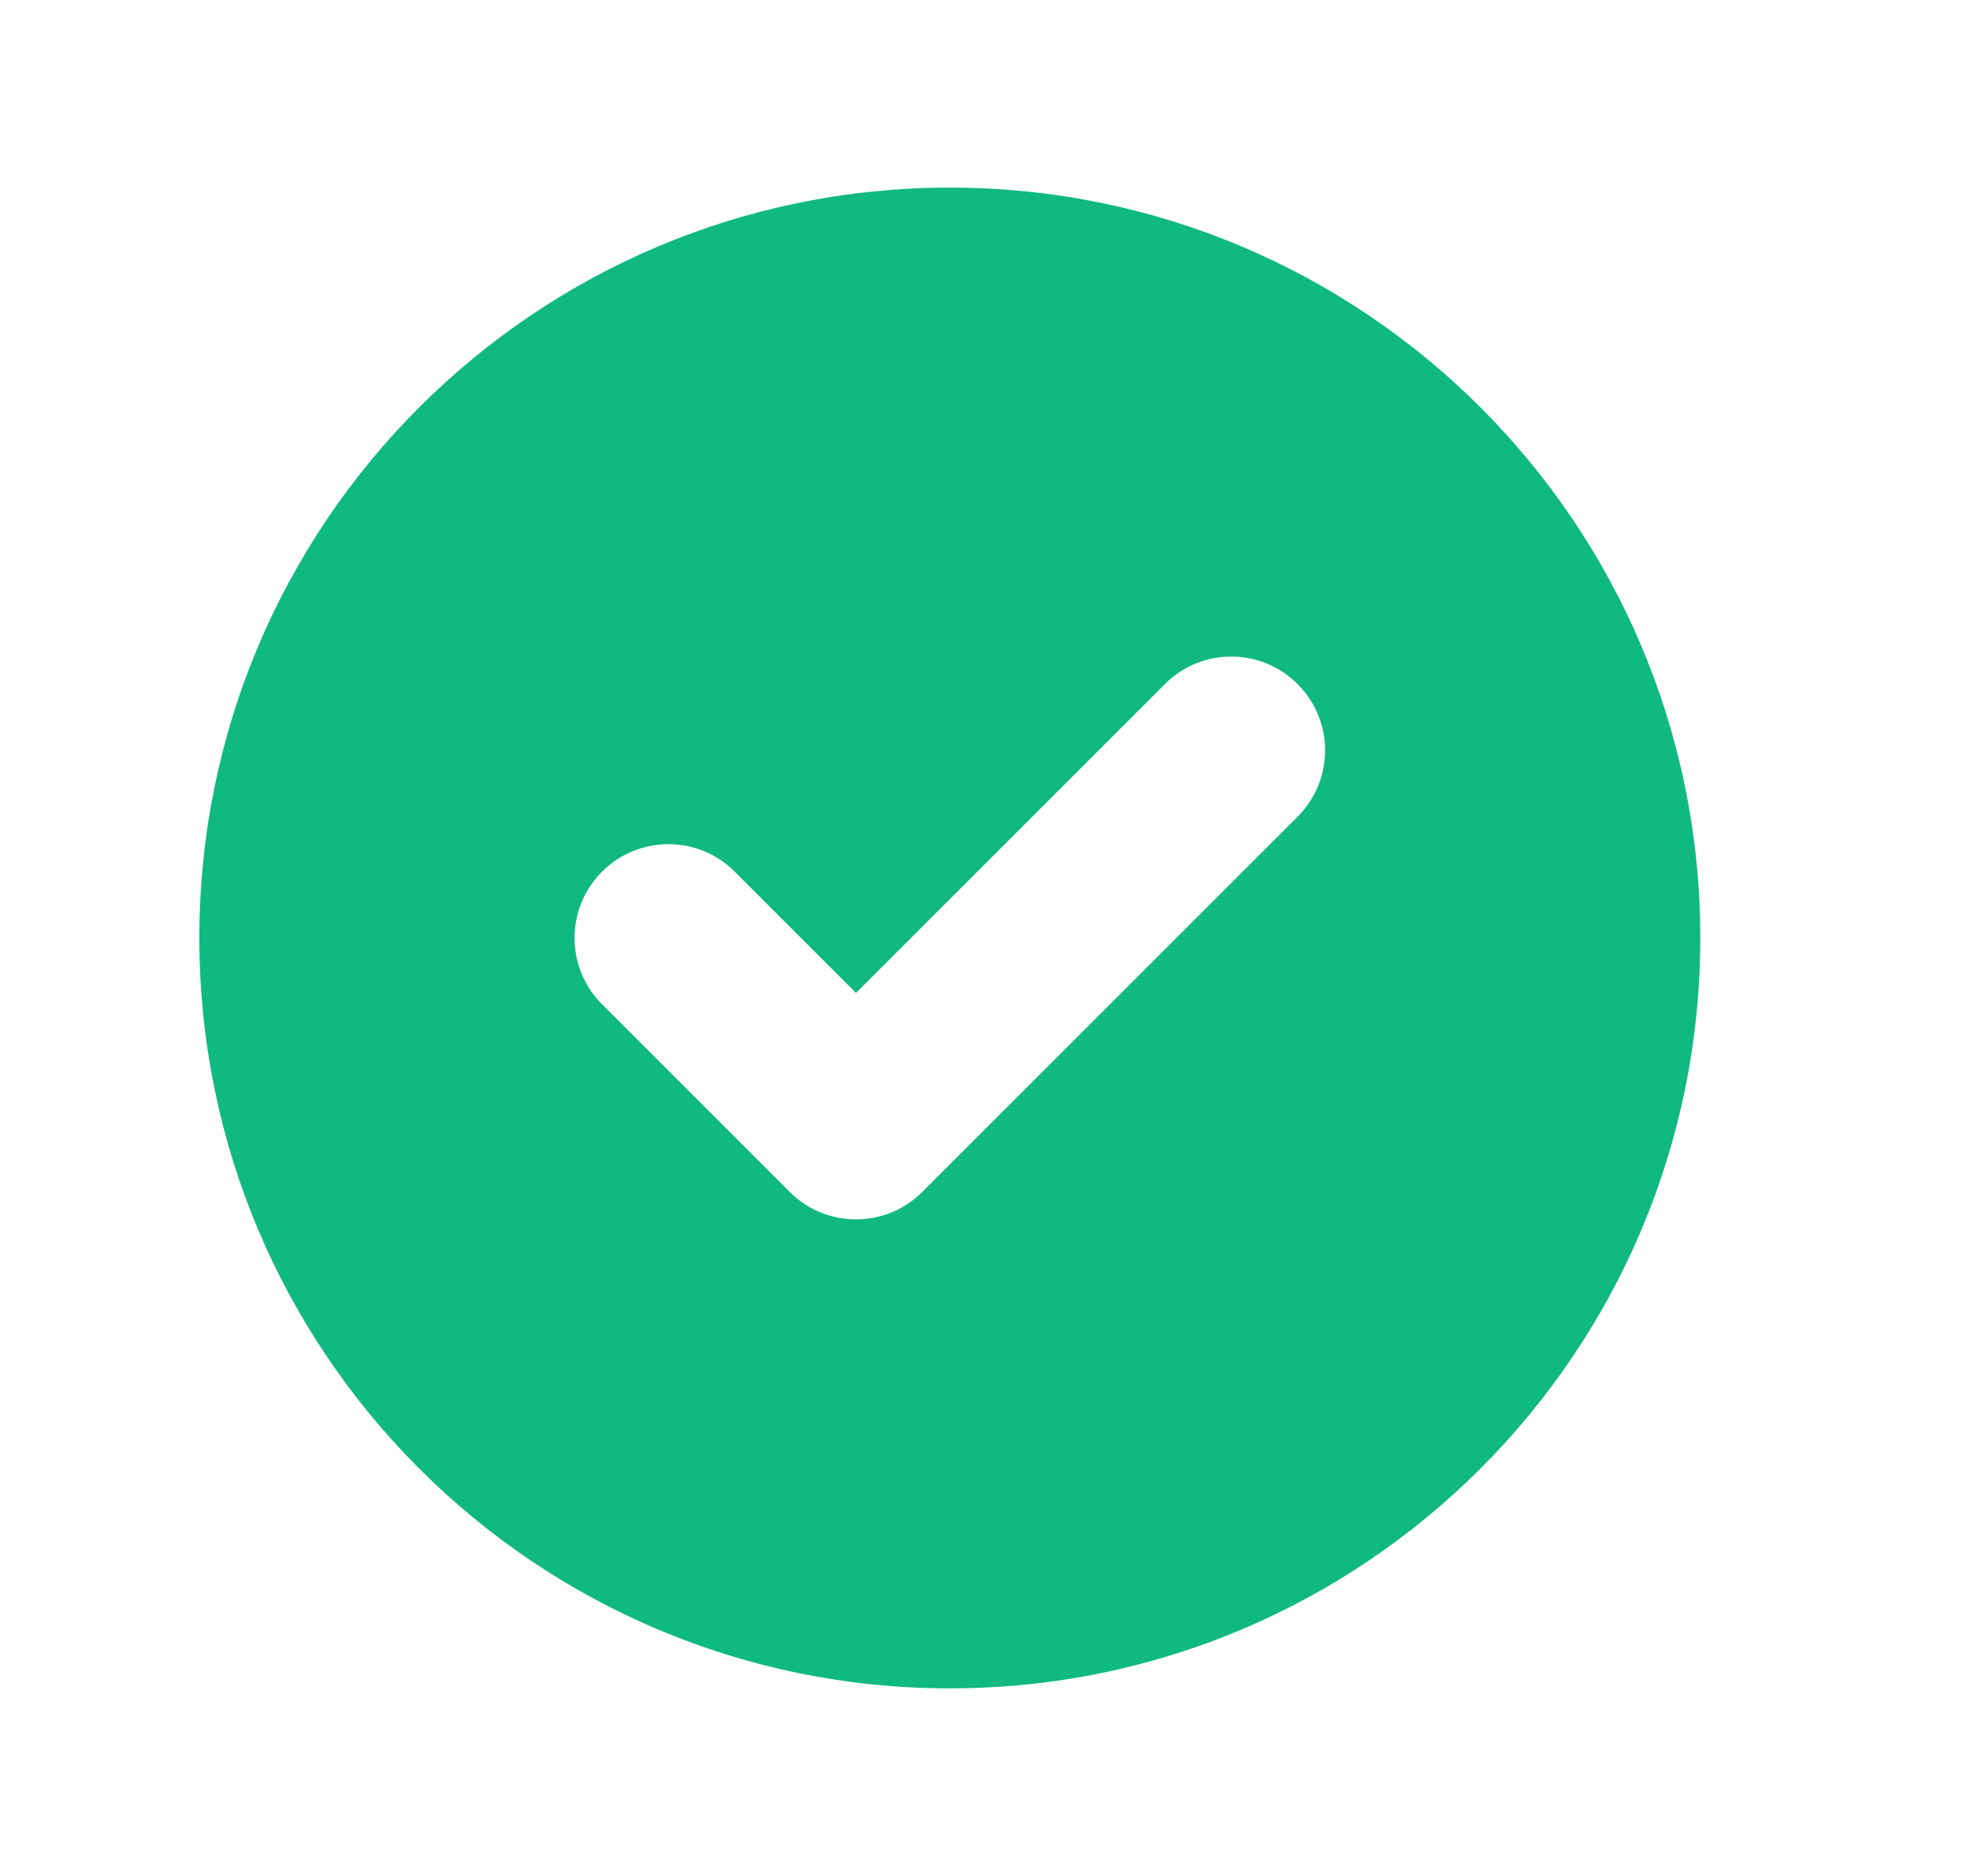
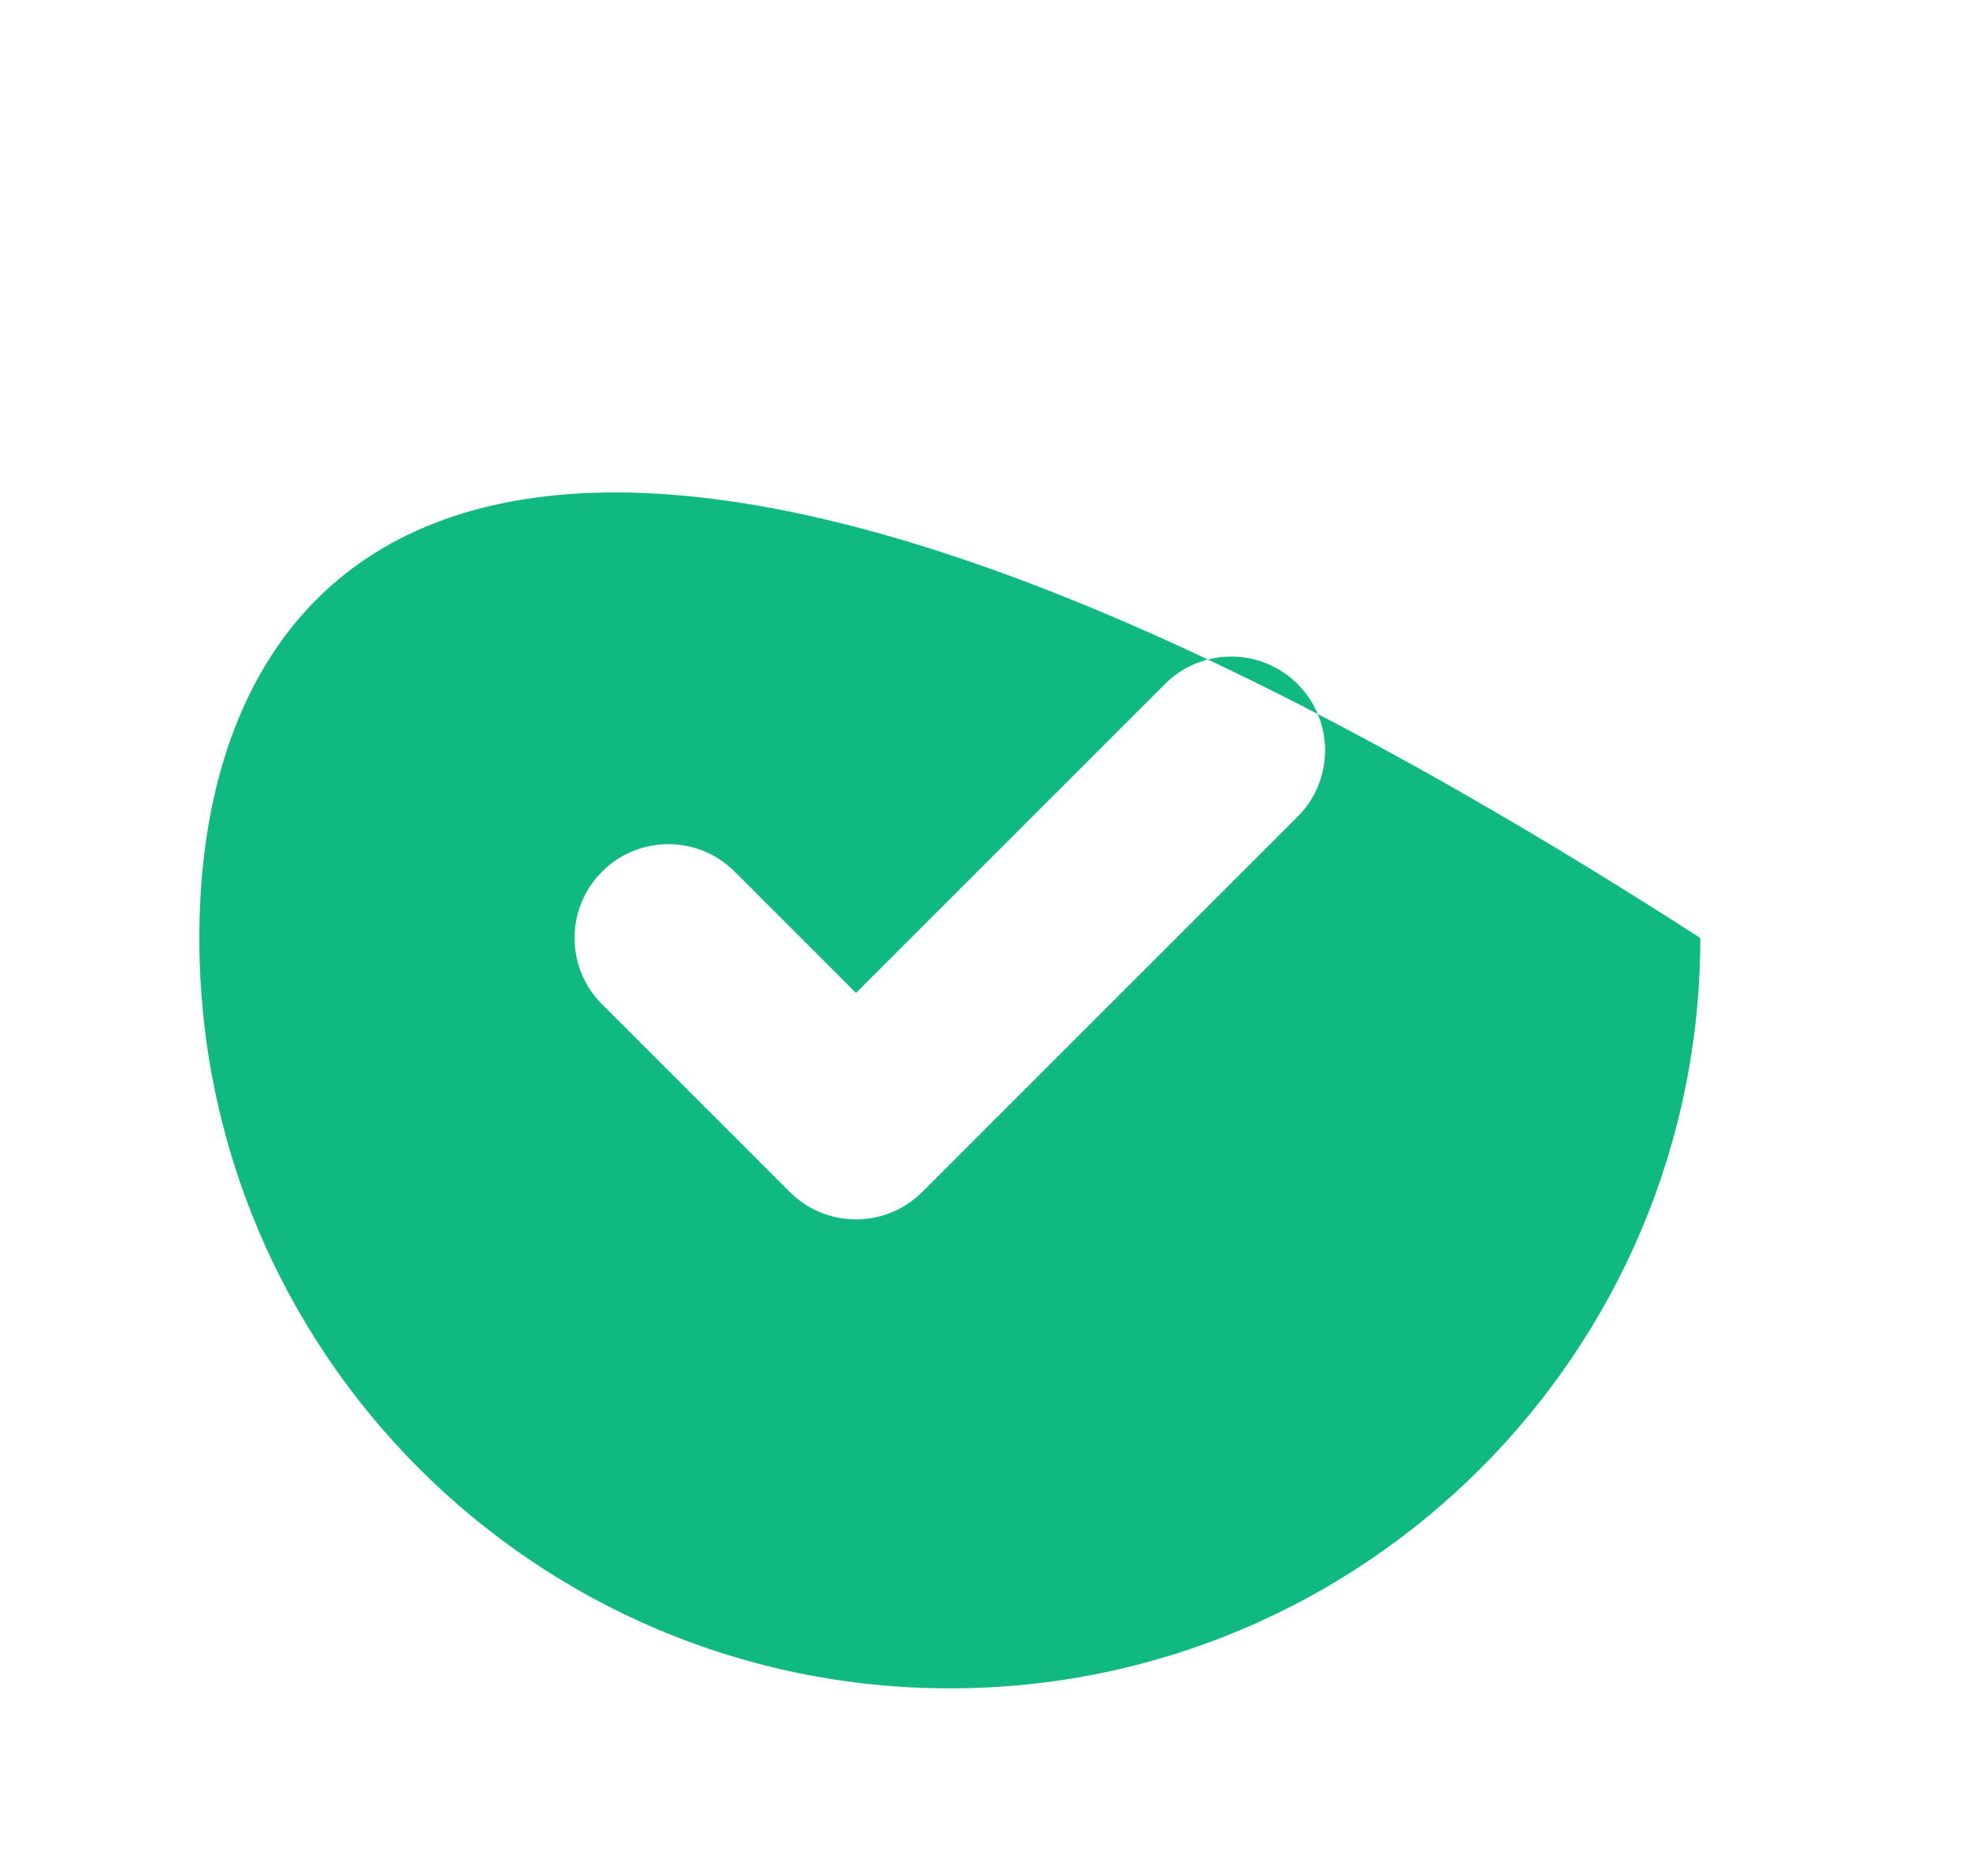
<svg xmlns="http://www.w3.org/2000/svg" width="21" height="20" viewBox="0 0 21 20" fill="none">
-   <path fill-rule="evenodd" clip-rule="evenodd" d="M10.125 18C14.543 18 18.125 14.418 18.125 10C18.125 5.582 14.543 2 10.125 2C5.707 2 2.125 5.582 2.125 10C2.125 14.418 5.707 18 10.125 18ZM13.832 8.707C14.223 8.317 14.223 7.683 13.832 7.293C13.442 6.902 12.808 6.902 12.418 7.293L9.125 10.586L7.832 9.293C7.442 8.902 6.808 8.902 6.418 9.293C6.027 9.683 6.027 10.317 6.418 10.707L8.418 12.707C8.808 13.098 9.442 13.098 9.832 12.707L13.832 8.707Z" fill="#10B981" />
+   <path fill-rule="evenodd" clip-rule="evenodd" d="M10.125 18C14.543 18 18.125 14.418 18.125 10C5.707 2 2.125 5.582 2.125 10C2.125 14.418 5.707 18 10.125 18ZM13.832 8.707C14.223 8.317 14.223 7.683 13.832 7.293C13.442 6.902 12.808 6.902 12.418 7.293L9.125 10.586L7.832 9.293C7.442 8.902 6.808 8.902 6.418 9.293C6.027 9.683 6.027 10.317 6.418 10.707L8.418 12.707C8.808 13.098 9.442 13.098 9.832 12.707L13.832 8.707Z" fill="#10B981" />
</svg>